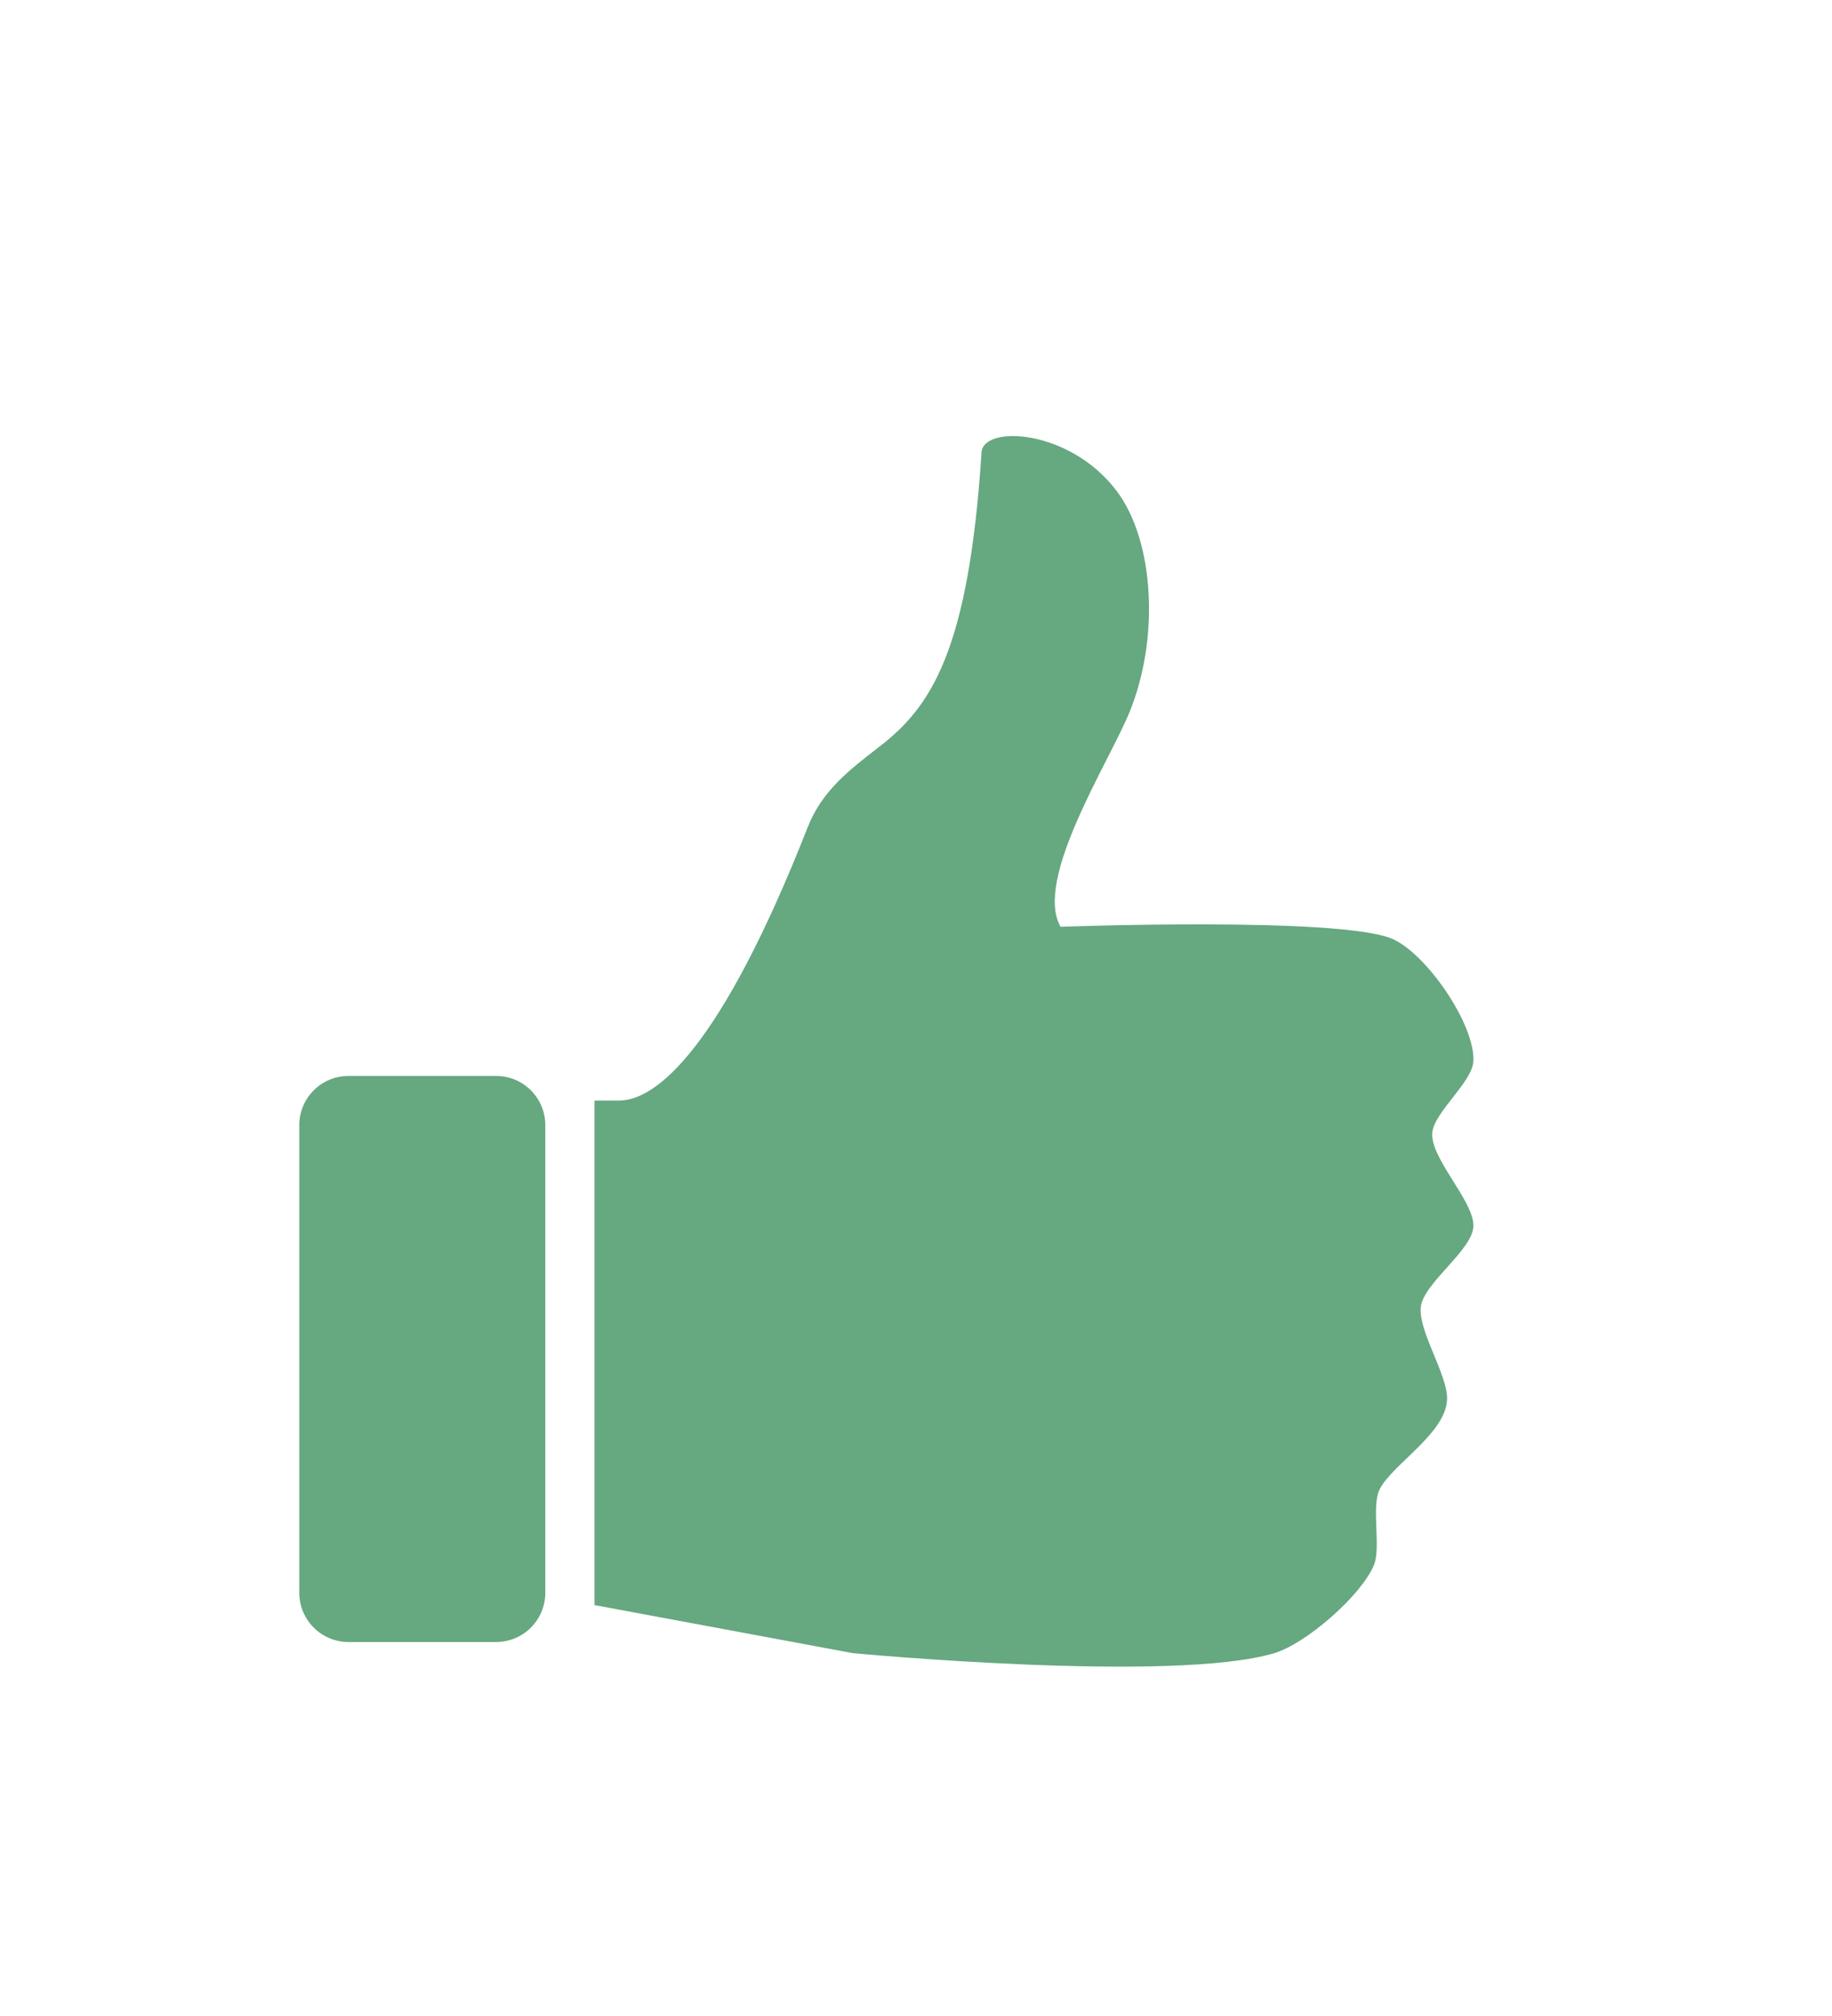
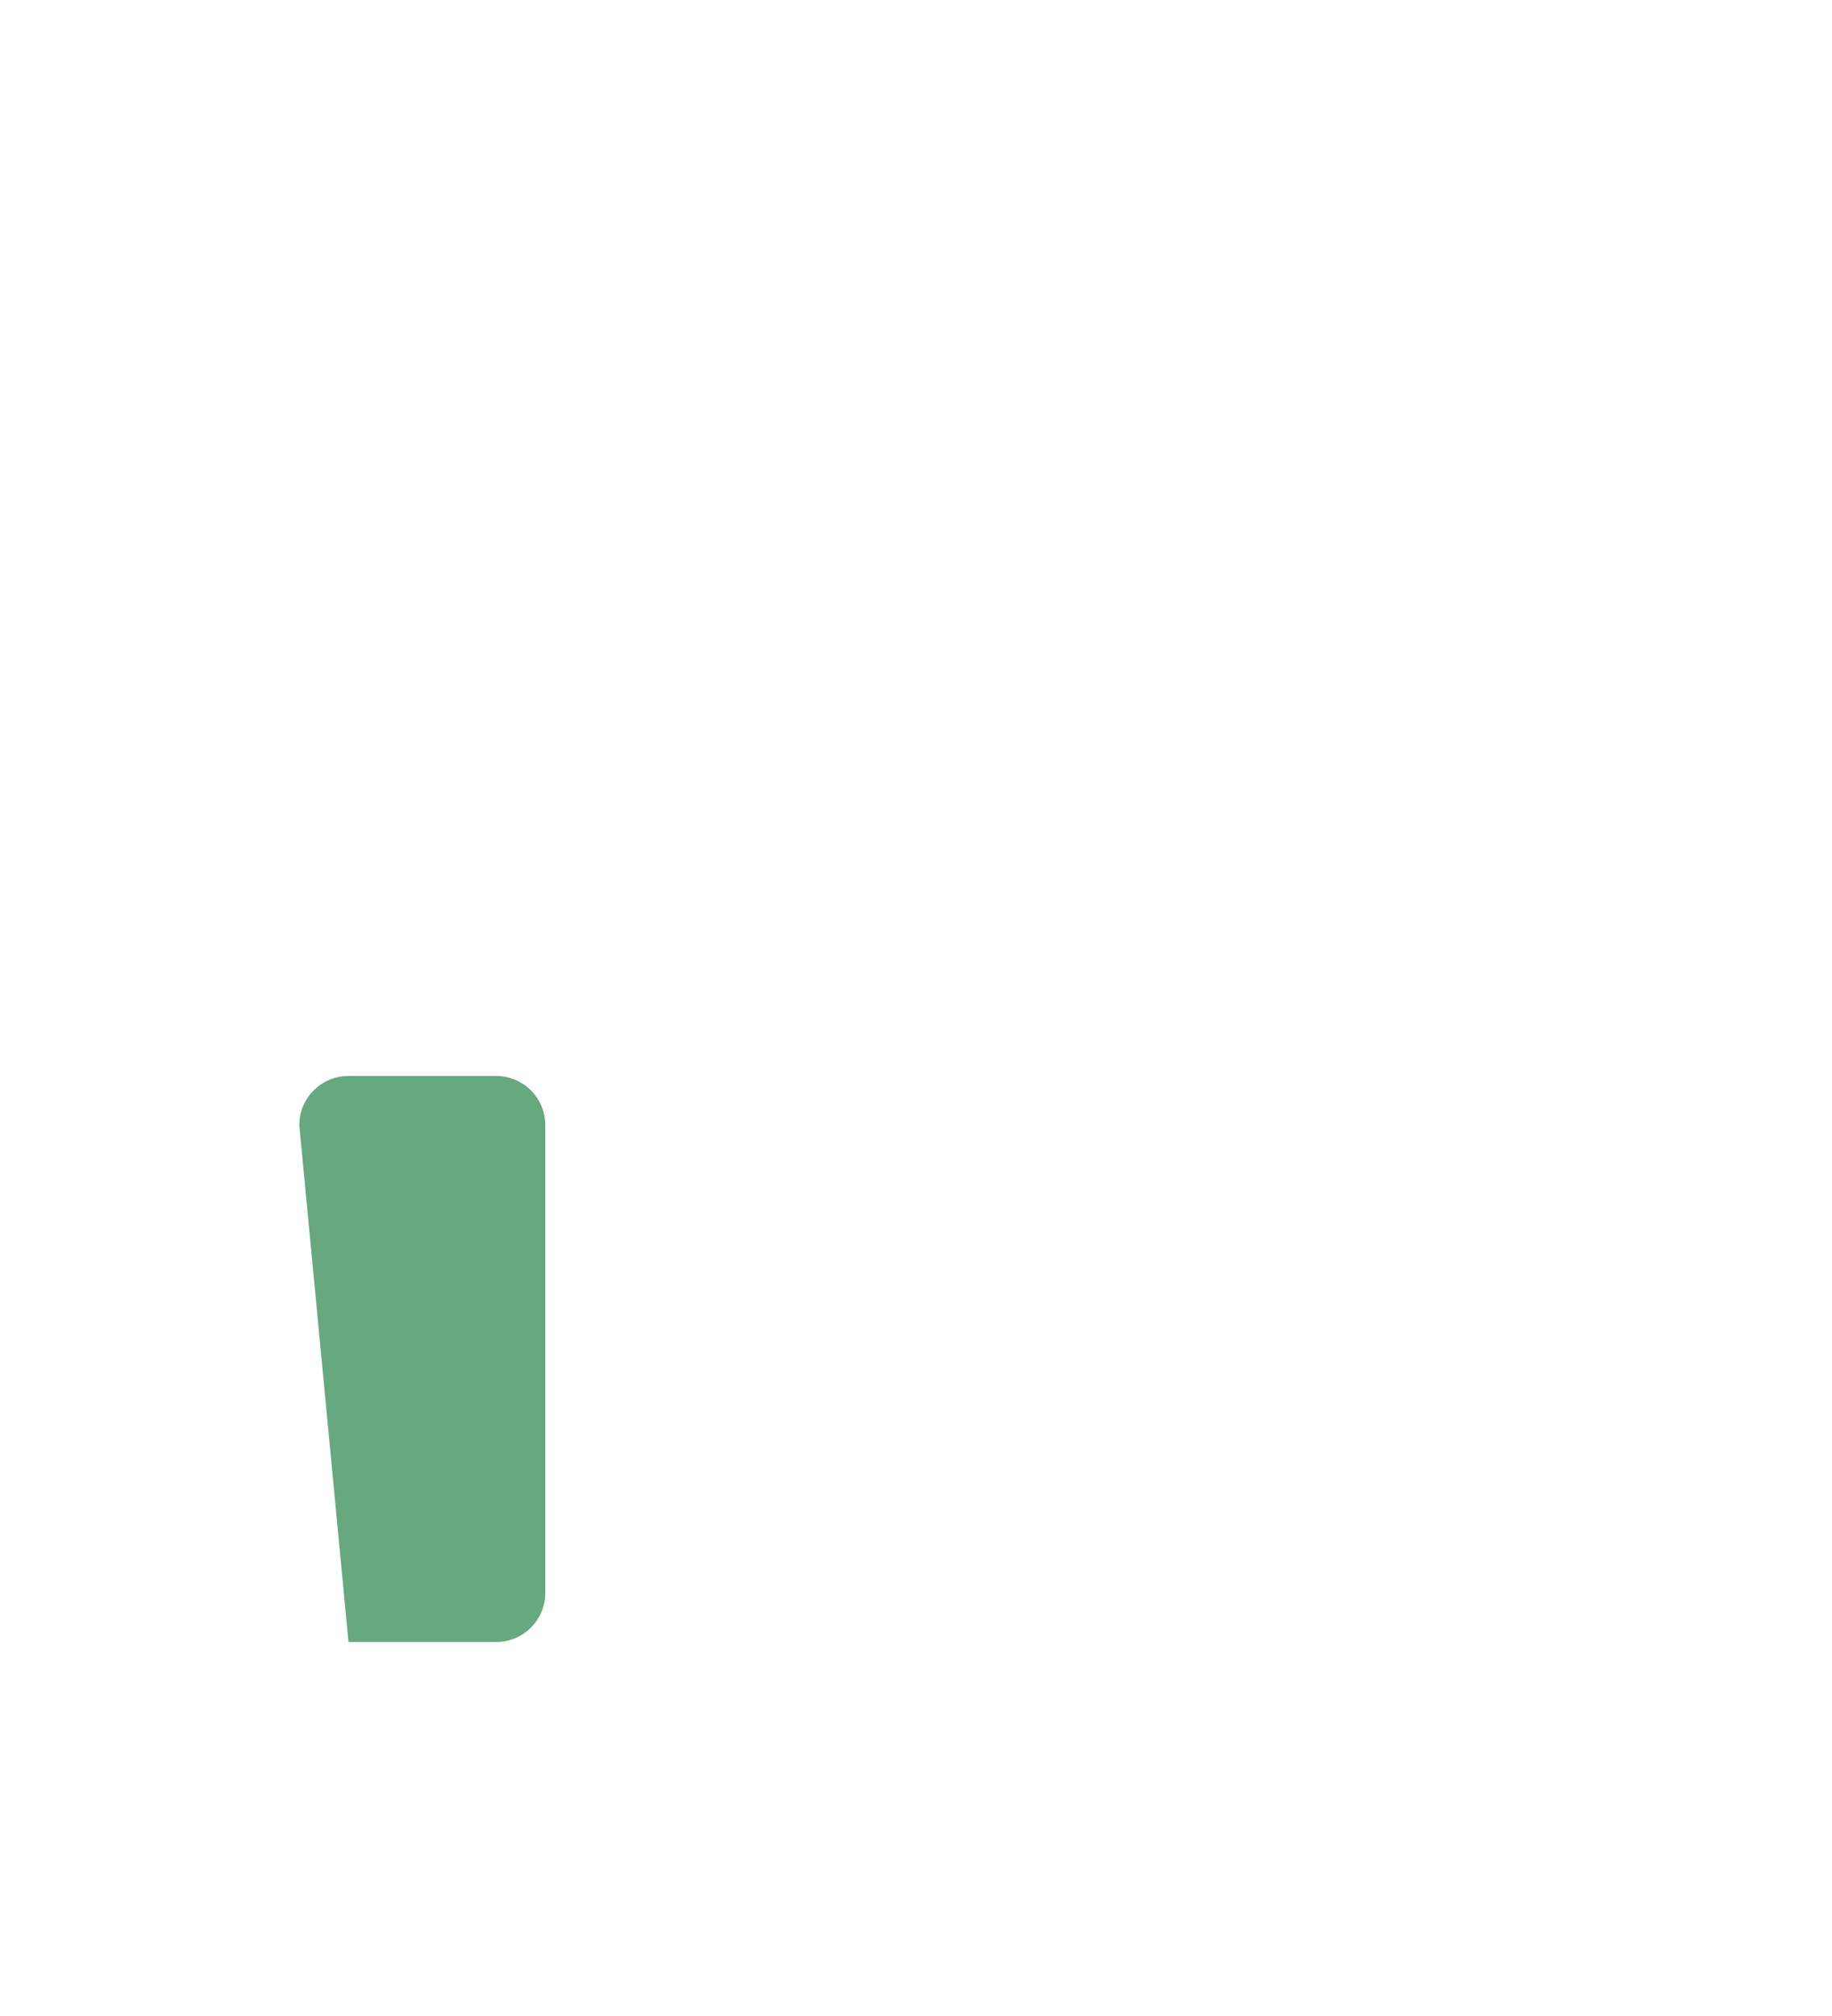
<svg xmlns="http://www.w3.org/2000/svg" width="500" zoomAndPan="magnify" viewBox="0 0 375 412.5" height="550" preserveAspectRatio="xMidYMid meet" version="1.0">
-   <path fill="#66a880" d="M 293.199 231.582 C 293.746 227.457 301.344 221.355 301.59 217.199 C 302.031 209.645 291.824 194.867 284.812 192.027 C 273.676 187.523 217.09 189.633 217.09 189.633 C 211.559 179.961 226.945 156.09 231.176 145.781 C 237.387 130.676 236.34 110.633 228.484 100.34 C 218.891 87.758 201.277 86.922 200.914 92.551 C 198.289 133.375 190.477 144.703 180.012 152.773 C 173.727 157.625 168.23 161.867 165.332 169.258 C 147.496 214.676 134.281 225.188 126.727 225.188 L 121.691 225.188 L 121.691 328.422 L 174.555 338.254 C 174.555 338.254 240.184 344.465 260.848 338.254 C 267.348 336.305 278.57 326.539 281.223 320.273 C 282.738 316.676 280.637 308.164 282.426 304.691 C 285.066 299.547 296.223 293.105 296.211 286.113 C 296.203 281.133 290.395 272.504 290.816 267.535 C 291.238 262.559 301.613 255.738 301.602 250.758 C 301.578 245.527 292.512 236.77 293.199 231.582 Z M 293.199 231.582 " fill-opacity="1" fill-rule="nonzero" />
-   <path fill="#66a880" d="M 111.621 325.902 C 111.621 331.465 107.113 335.977 101.551 335.977 L 71.336 335.977 C 65.773 335.977 61.262 331.465 61.262 325.902 L 61.262 230.227 C 61.262 224.664 65.773 220.152 71.336 220.152 L 101.551 220.152 C 107.113 220.152 111.621 224.664 111.621 230.227 Z M 111.621 325.902 " fill-opacity="1" fill-rule="nonzero" />
+   <path fill="#66a880" d="M 111.621 325.902 C 111.621 331.465 107.113 335.977 101.551 335.977 L 71.336 335.977 L 61.262 230.227 C 61.262 224.664 65.773 220.152 71.336 220.152 L 101.551 220.152 C 107.113 220.152 111.621 224.664 111.621 230.227 Z M 111.621 325.902 " fill-opacity="1" fill-rule="nonzero" />
</svg>